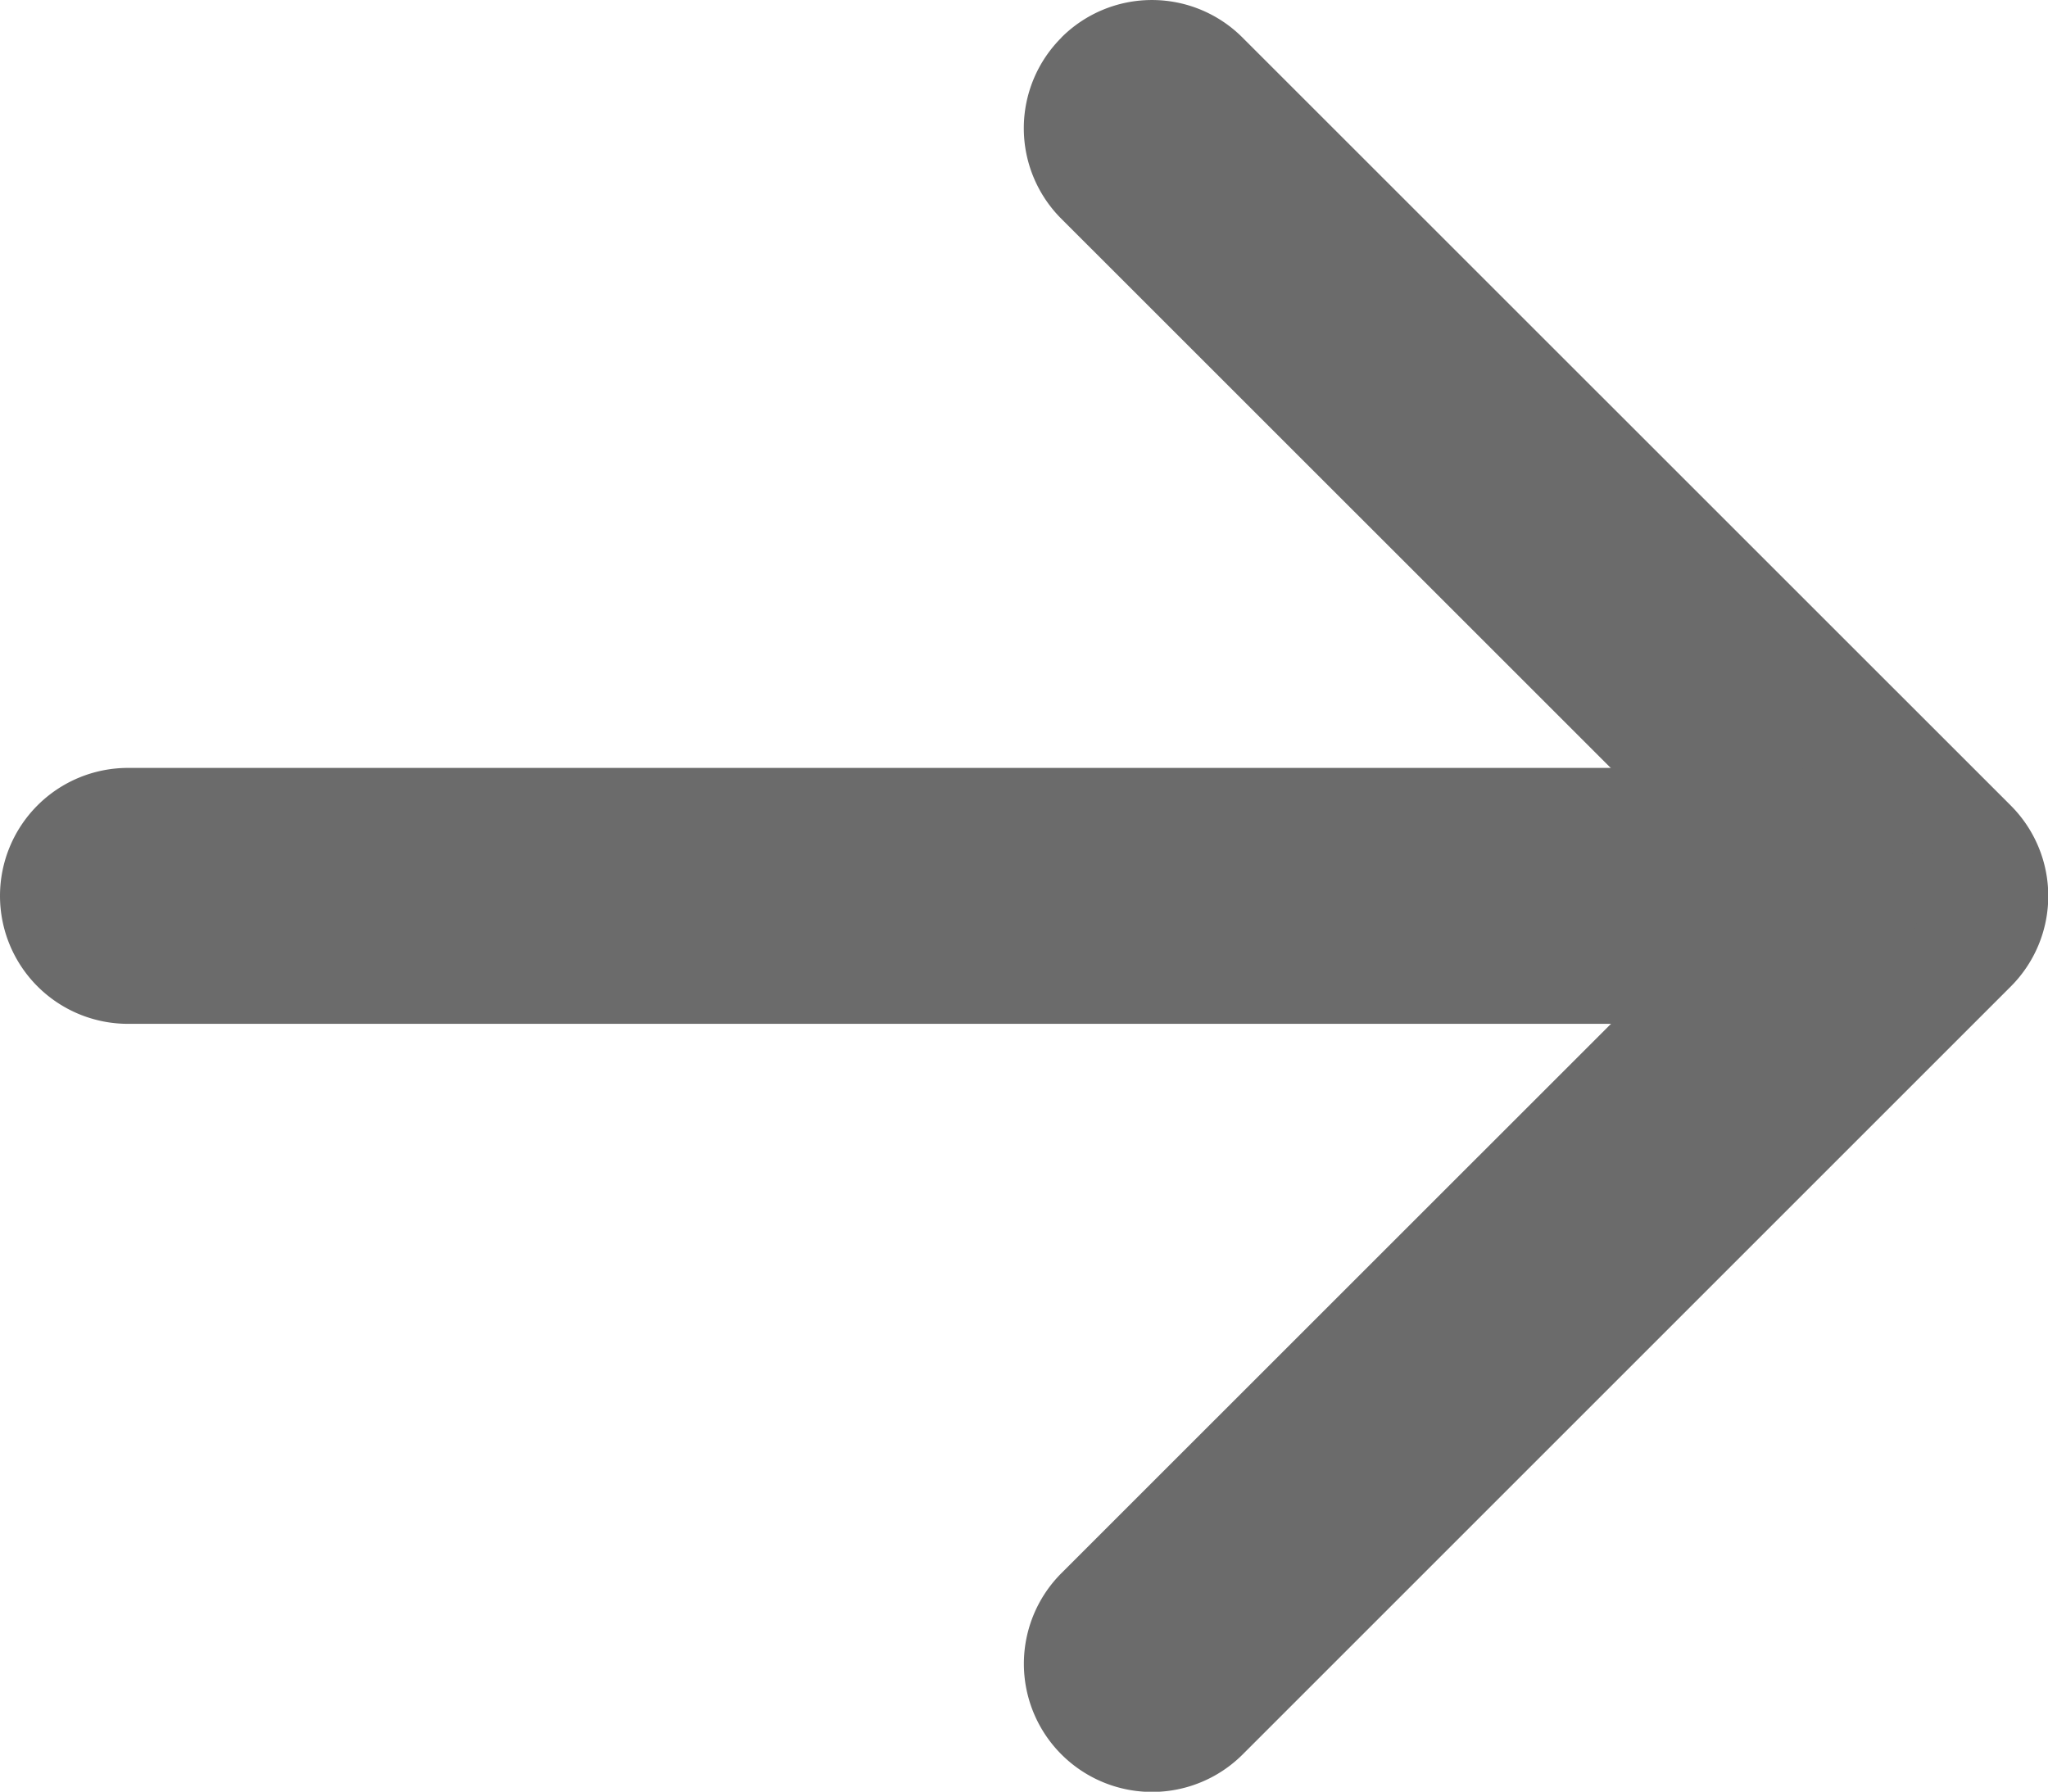
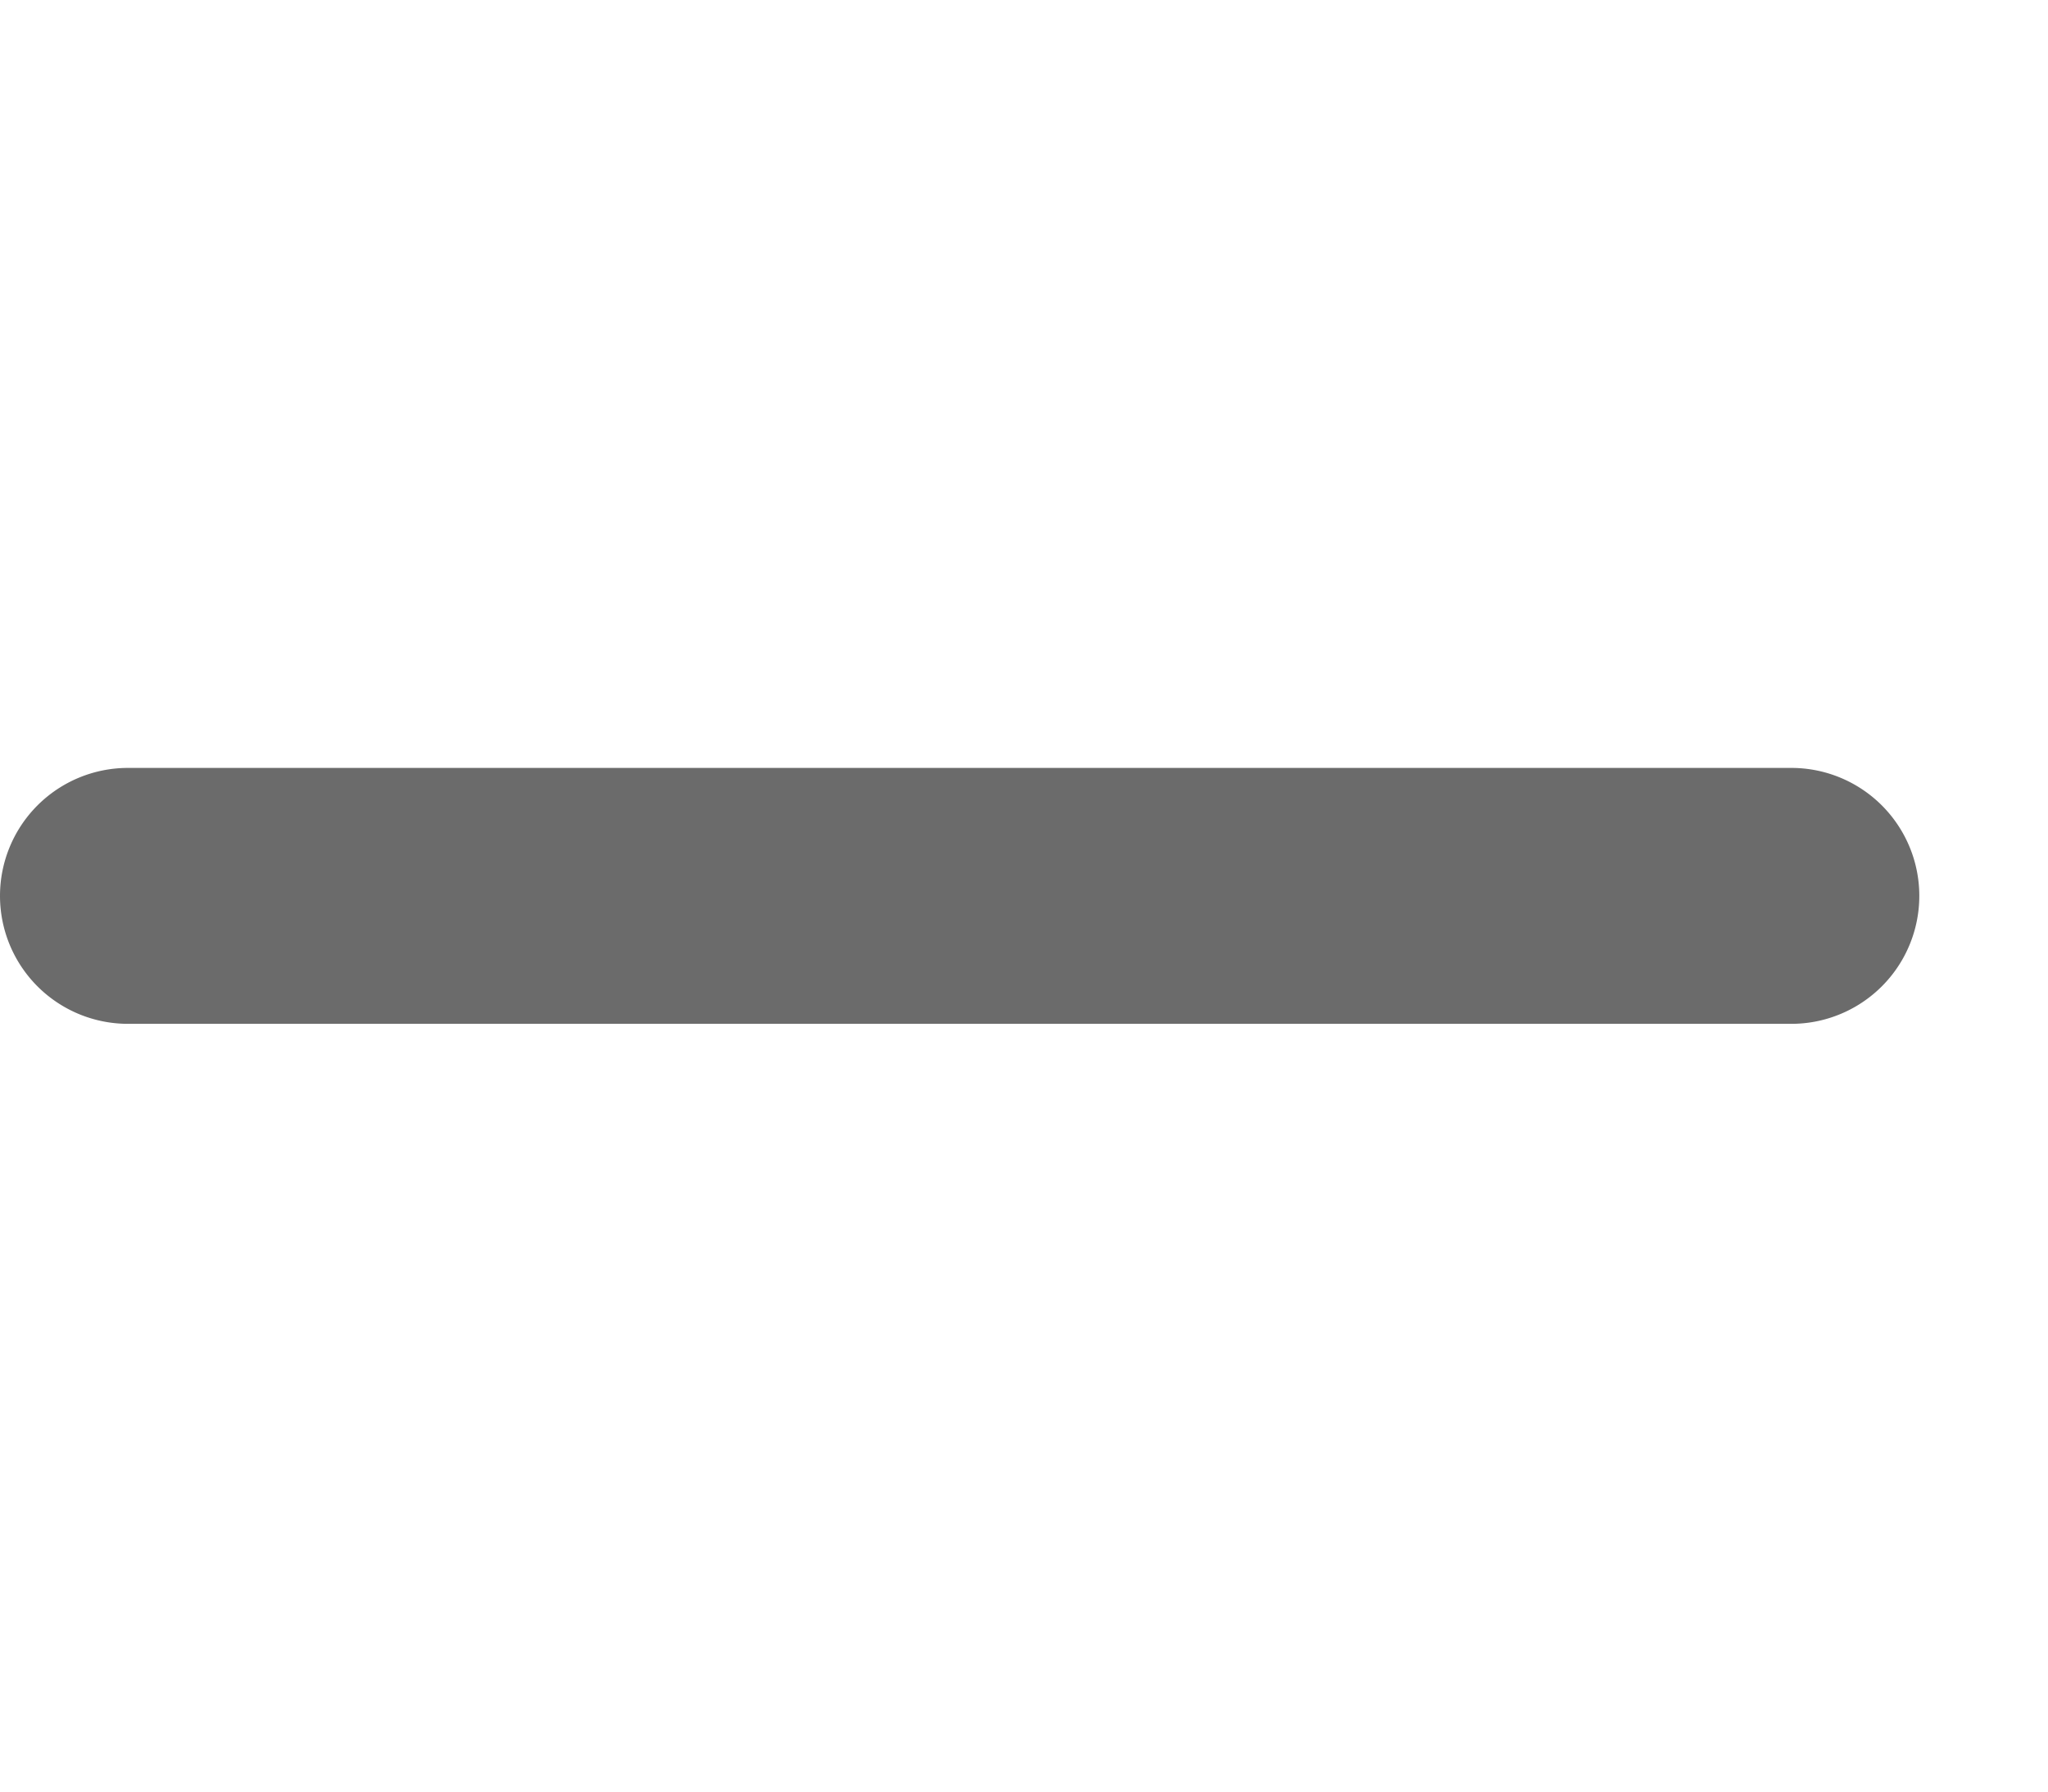
<svg xmlns="http://www.w3.org/2000/svg" id="arrow-right-short" width="14.529" height="12.714" viewBox="0 0 14.529 12.714">
-   <path id="Path_4401" data-name="Path 4401" d="M18.265,10.39a.908.908,0,0,1,1.286,0L25,15.838a.908.908,0,0,1,0,1.286l-5.448,5.448a.909.909,0,1,1-1.286-1.286l4.806-4.805-4.806-4.805a.908.908,0,0,1,0-1.286Z" transform="translate(-10.736 -10.123)" fill="#6b6b6b" fill-rule="evenodd" />
  <path id="Path_4402" data-name="Path 4402" d="M9,17.783a.908.908,0,0,1,.908-.908h11.8a.908.908,0,1,1,0,1.816H9.908A.908.908,0,0,1,9,17.783Z" transform="translate(-9 -11.426)" fill="#6b6b6b" fill-rule="evenodd" />
</svg>